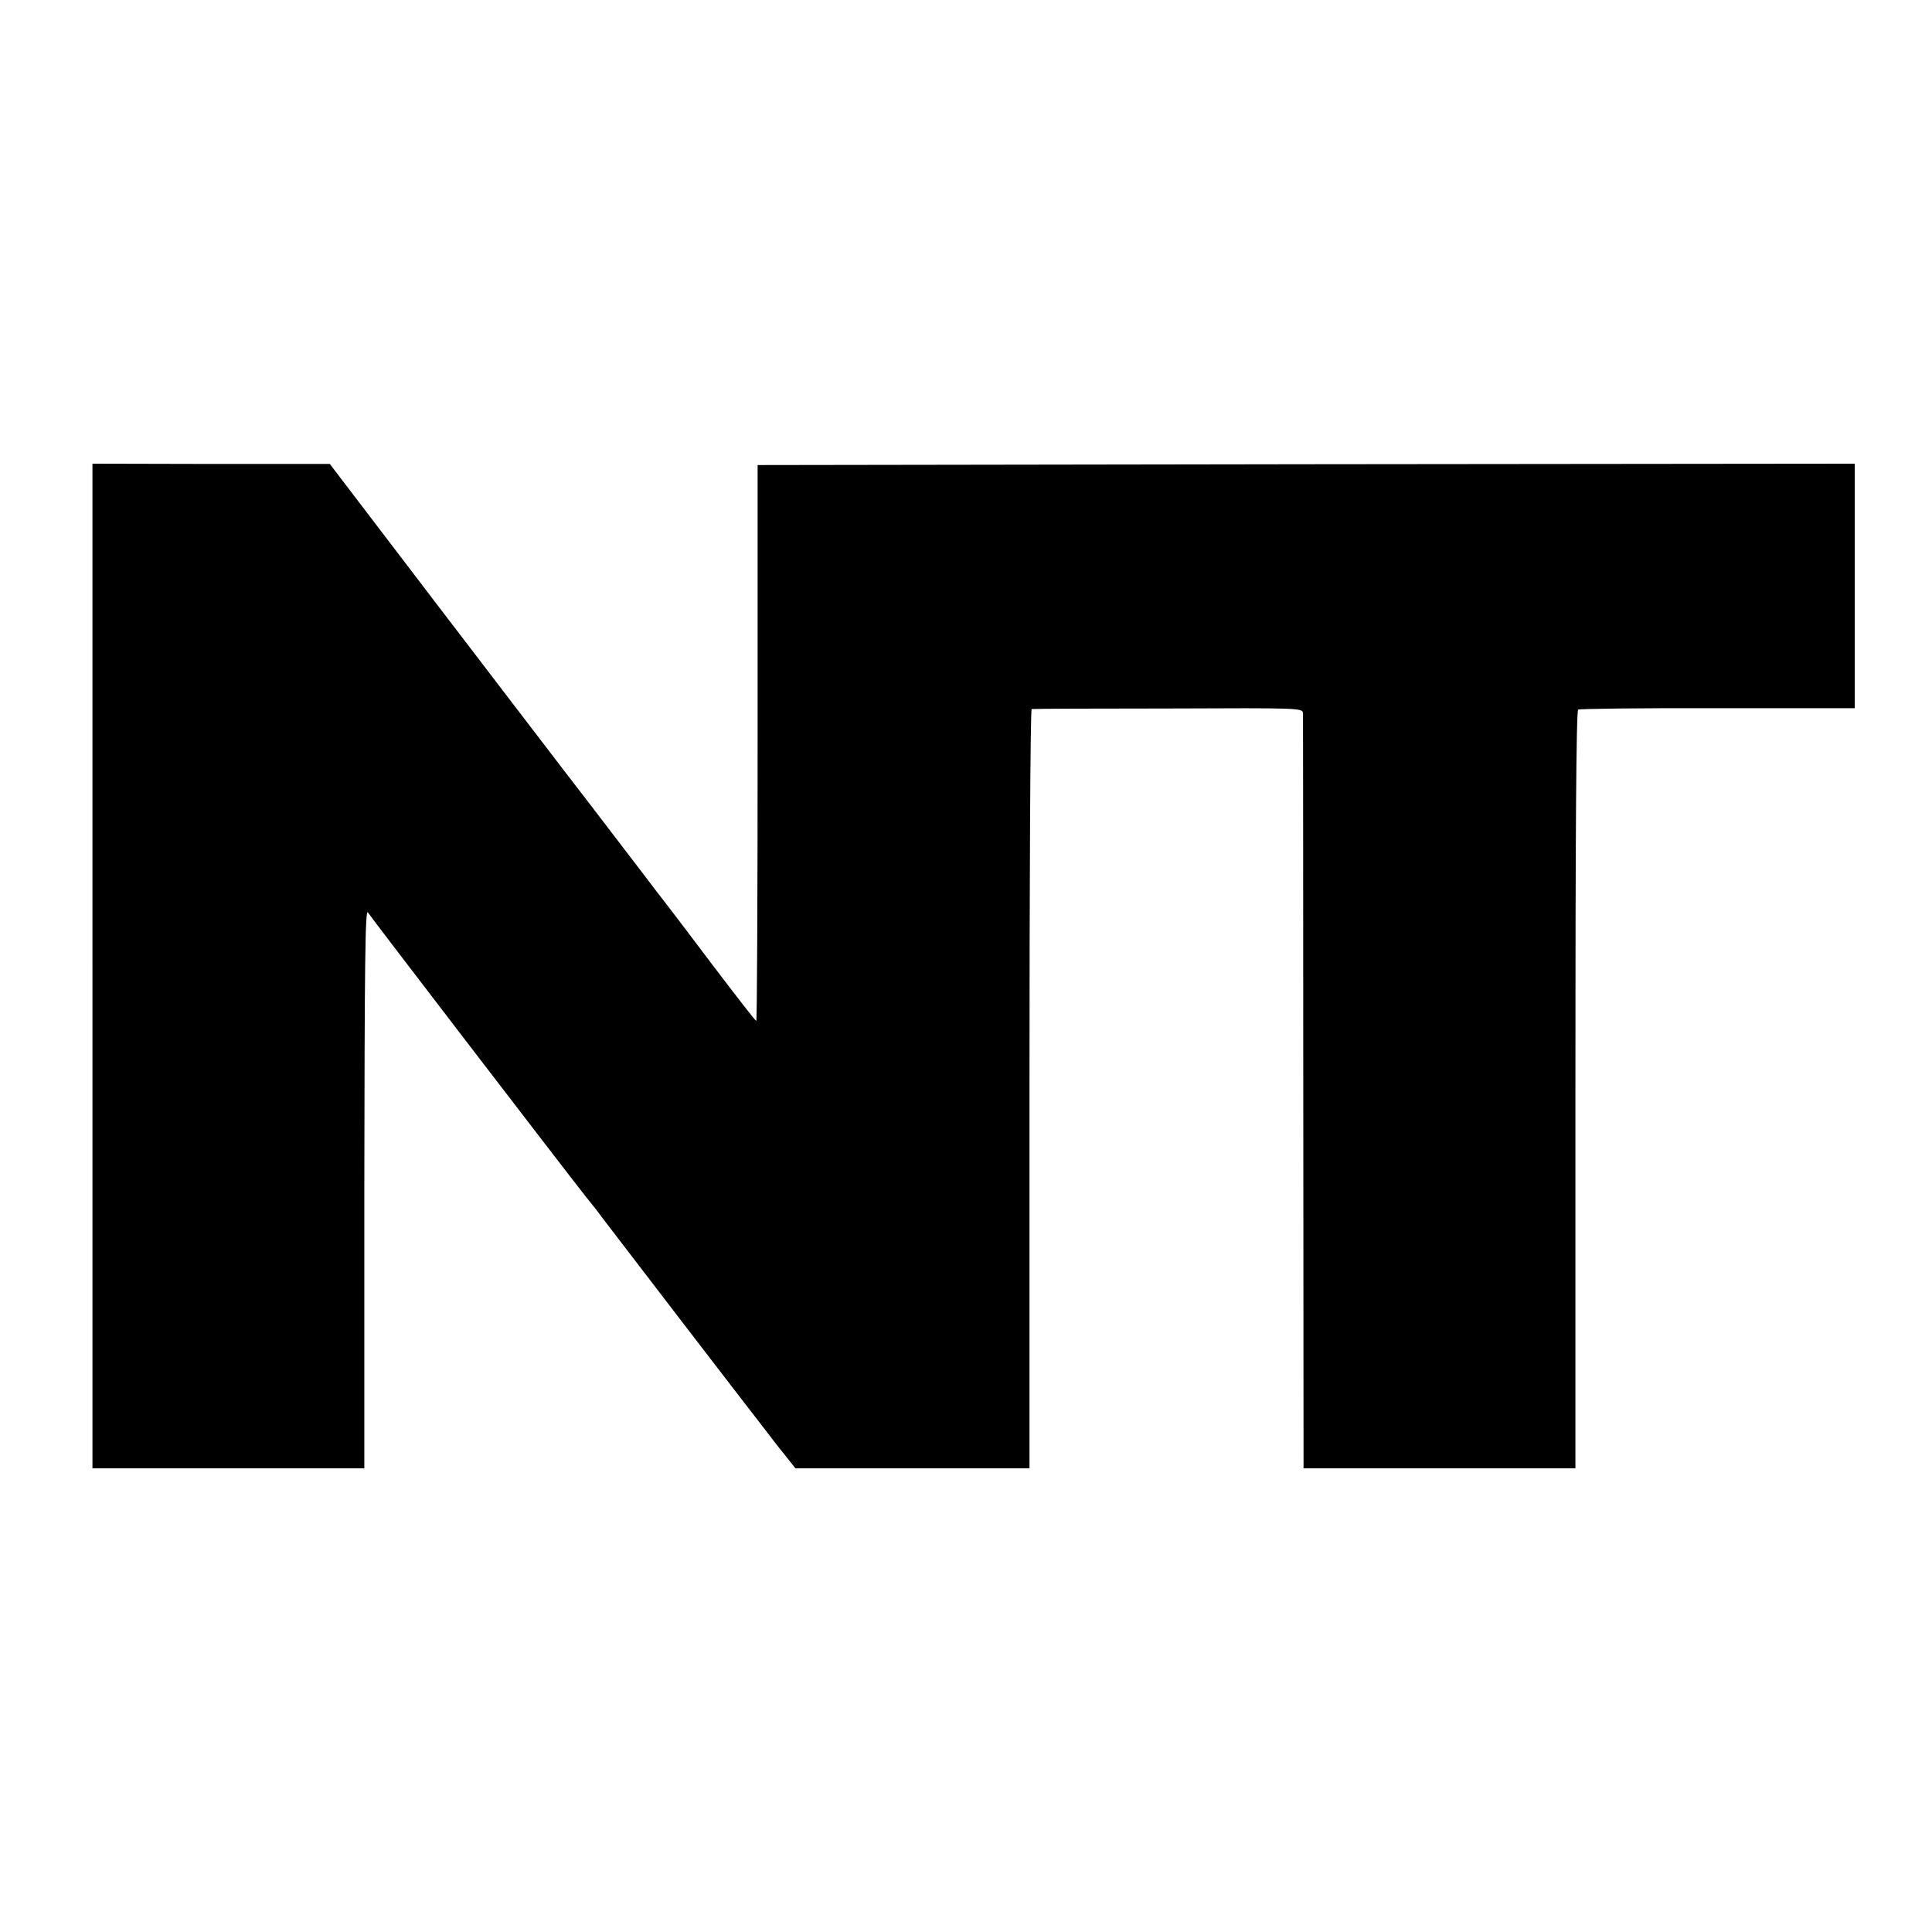
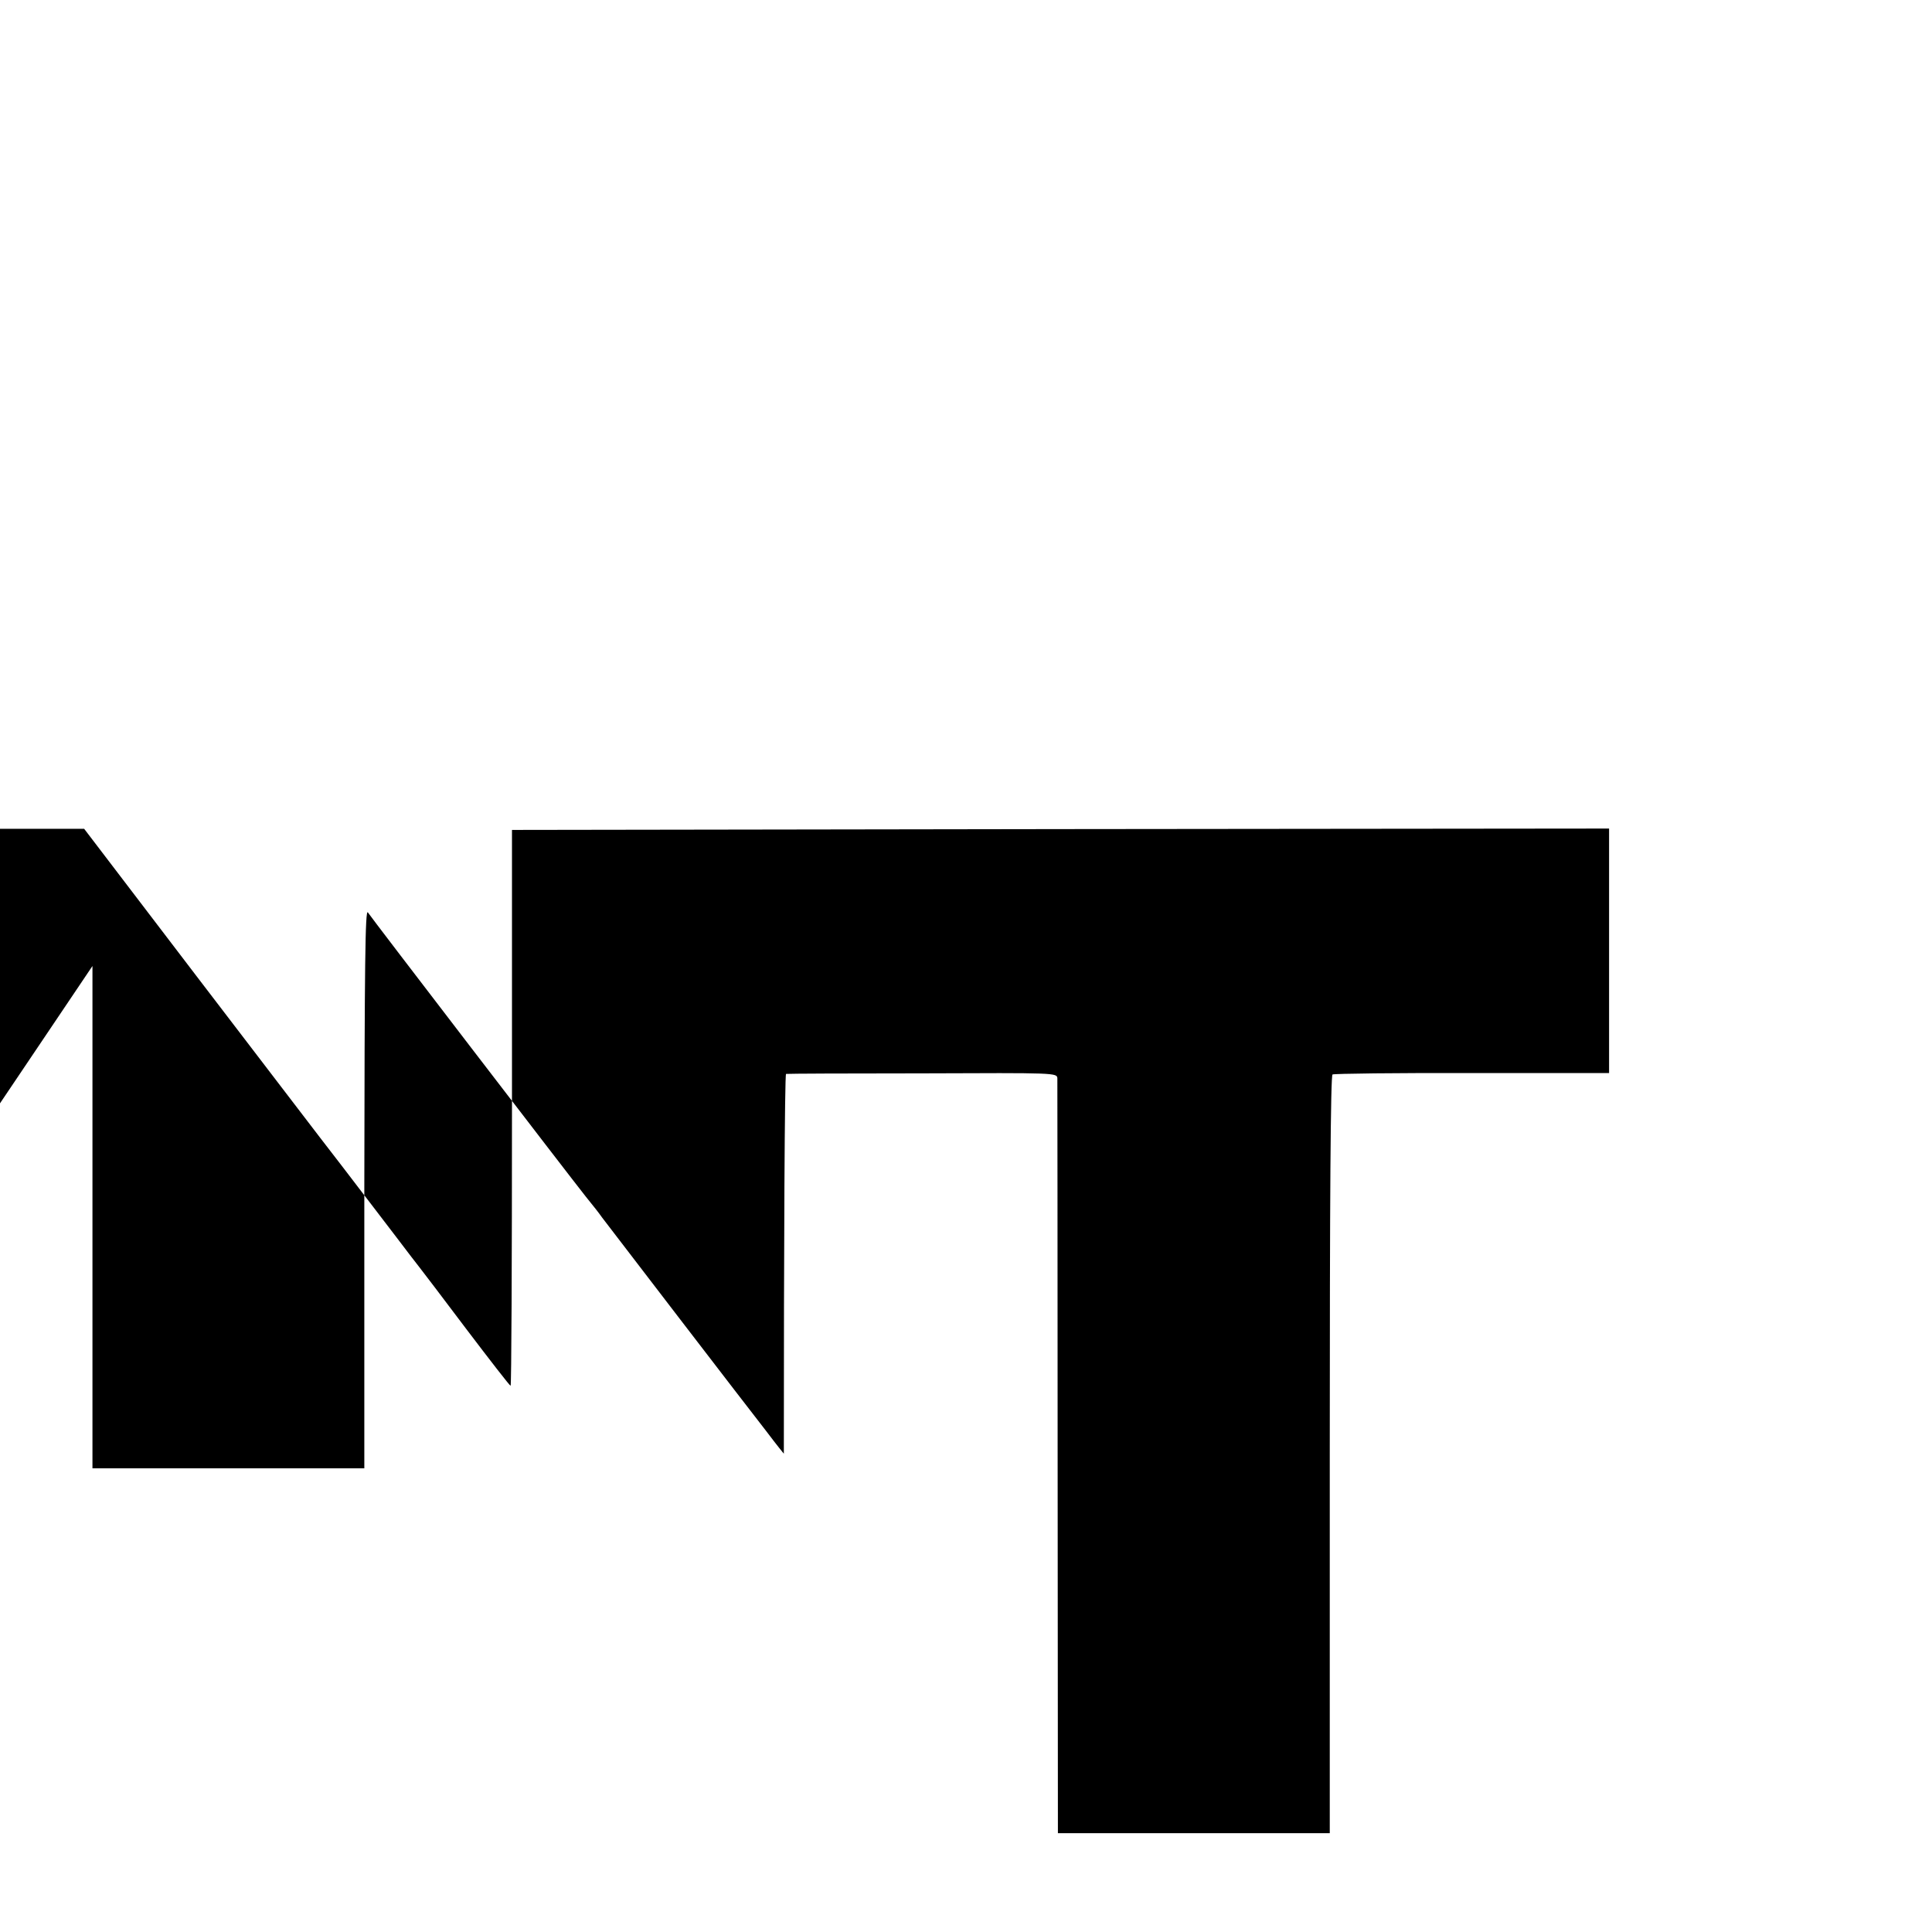
<svg xmlns="http://www.w3.org/2000/svg" version="1.0" width="700pt" height="700pt" viewBox="0 0 700 700" preserveAspectRatio="xMidYMid meet">
  <g transform="translate(0,700) scale(0.1,-0.1)" fill="#000000" stroke="none">
-     <path d="M335 3500 l0 -1820 493 0 492 0 0 1018 c1 802 3 1013 13 996 9 -15 727 -951 789 -1029 34 -42 45 -56 60 -77 15 -20 535 -698 594 -773 12 -16 41 -54 64 -82 l42 -53 424 0 424 0 0 1375 c0 756 3 1375 8 1376 4 1 226 2 495 2 481 2 487 2 488 -18 0 -11 1 -631 1 -1377 l1 -1358 493 0 492 0 0 1371 c0 933 3 1373 10 1378 5 3 233 6 506 5 l496 0 0 443 0 443 -1987 -2 -1988 -3 0 -1007 c0 -555 -2 -1008 -5 -1007 -3 0 -75 93 -160 205 -85 113 -162 214 -170 224 -8 10 -45 58 -82 107 -37 48 -125 163 -195 255 -71 91 -310 405 -533 696 l-405 531 -430 0 -430 1 0 -1820z" />
+     <path d="M335 3500 l0 -1820 493 0 492 0 0 1018 c1 802 3 1013 13 996 9 -15 727 -951 789 -1029 34 -42 45 -56 60 -77 15 -20 535 -698 594 -773 12 -16 41 -54 64 -82 c0 756 3 1375 8 1376 4 1 226 2 495 2 481 2 487 2 488 -18 0 -11 1 -631 1 -1377 l1 -1358 493 0 492 0 0 1371 c0 933 3 1373 10 1378 5 3 233 6 506 5 l496 0 0 443 0 443 -1987 -2 -1988 -3 0 -1007 c0 -555 -2 -1008 -5 -1007 -3 0 -75 93 -160 205 -85 113 -162 214 -170 224 -8 10 -45 58 -82 107 -37 48 -125 163 -195 255 -71 91 -310 405 -533 696 l-405 531 -430 0 -430 1 0 -1820z" />
  </g>
</svg>